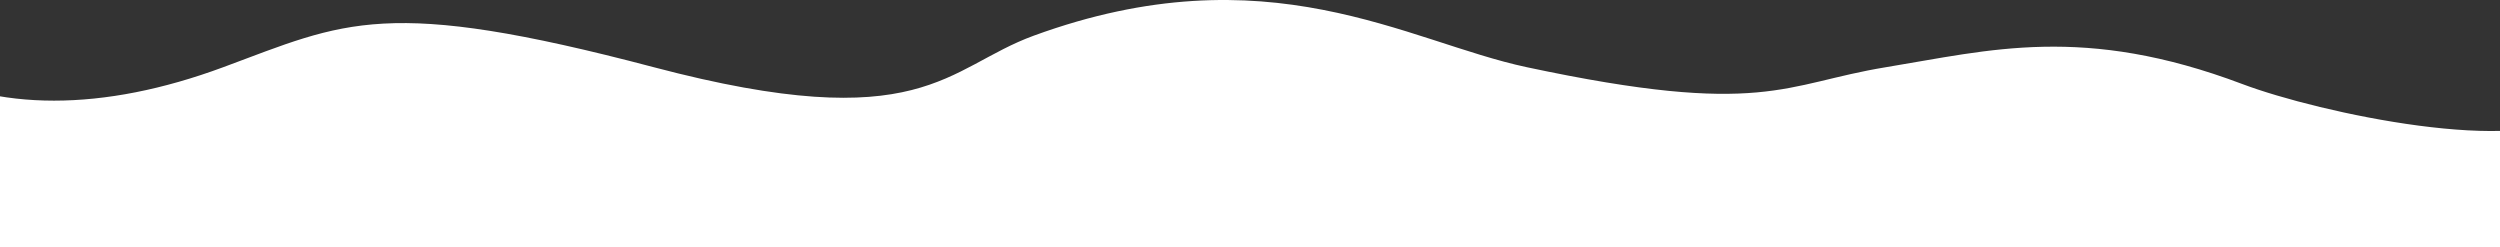
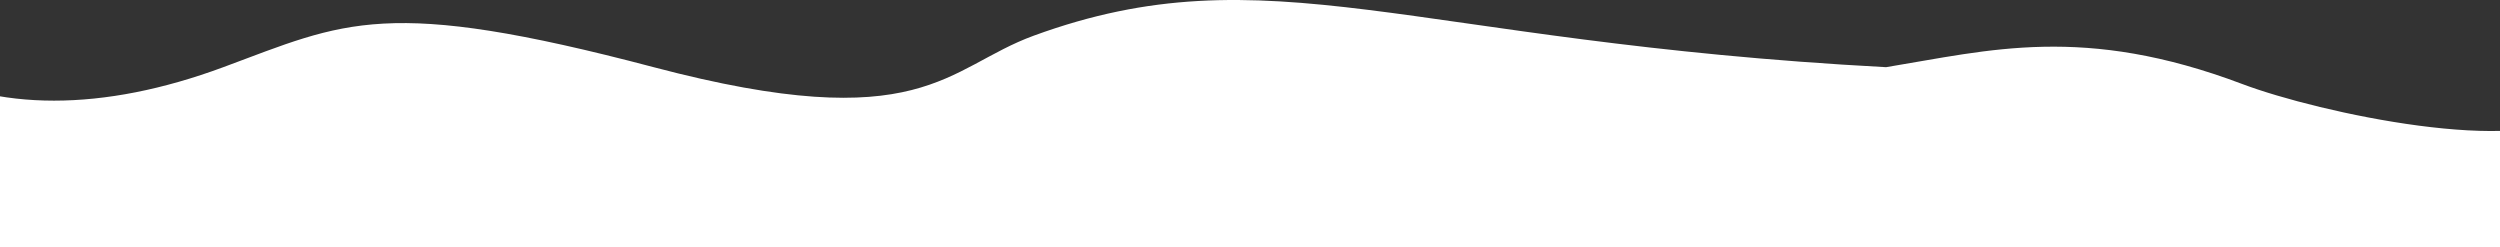
<svg xmlns="http://www.w3.org/2000/svg" width="1920" height="190" viewBox="0 0 1920 190" fill="none">
  <rect x="0" y="0" width="1920" height="190" fill="#333333" stroke="none" />
-   <path d="M502 51.593C295.5 -2.907 265.265 16.852 171.5 51.593C79 85.865 -3.5 85.865 -66 51.593V332.865H218H1722H1977V85.865C1938.5 120.138 1781.71 87.012 1722 64.5C1600 18.5 1528 38.593 1448.5 51.593C1369.5 64.511 1354.5 90.365 1172.5 51.593C1080.47 31.987 973.5 -38.135 794 27.365C726.349 52.051 708.508 106.095 502 51.593Z" fill="white" />
+   <path d="M502 51.593C295.5 -2.907 265.265 16.852 171.5 51.593C79 85.865 -3.5 85.865 -66 51.593V332.865H218H1722H1977V85.865C1938.5 120.138 1781.71 87.012 1722 64.5C1600 18.5 1528 38.593 1448.5 51.593C1080.47 31.987 973.5 -38.135 794 27.365C726.349 52.051 708.508 106.095 502 51.593Z" fill="white" />
</svg>